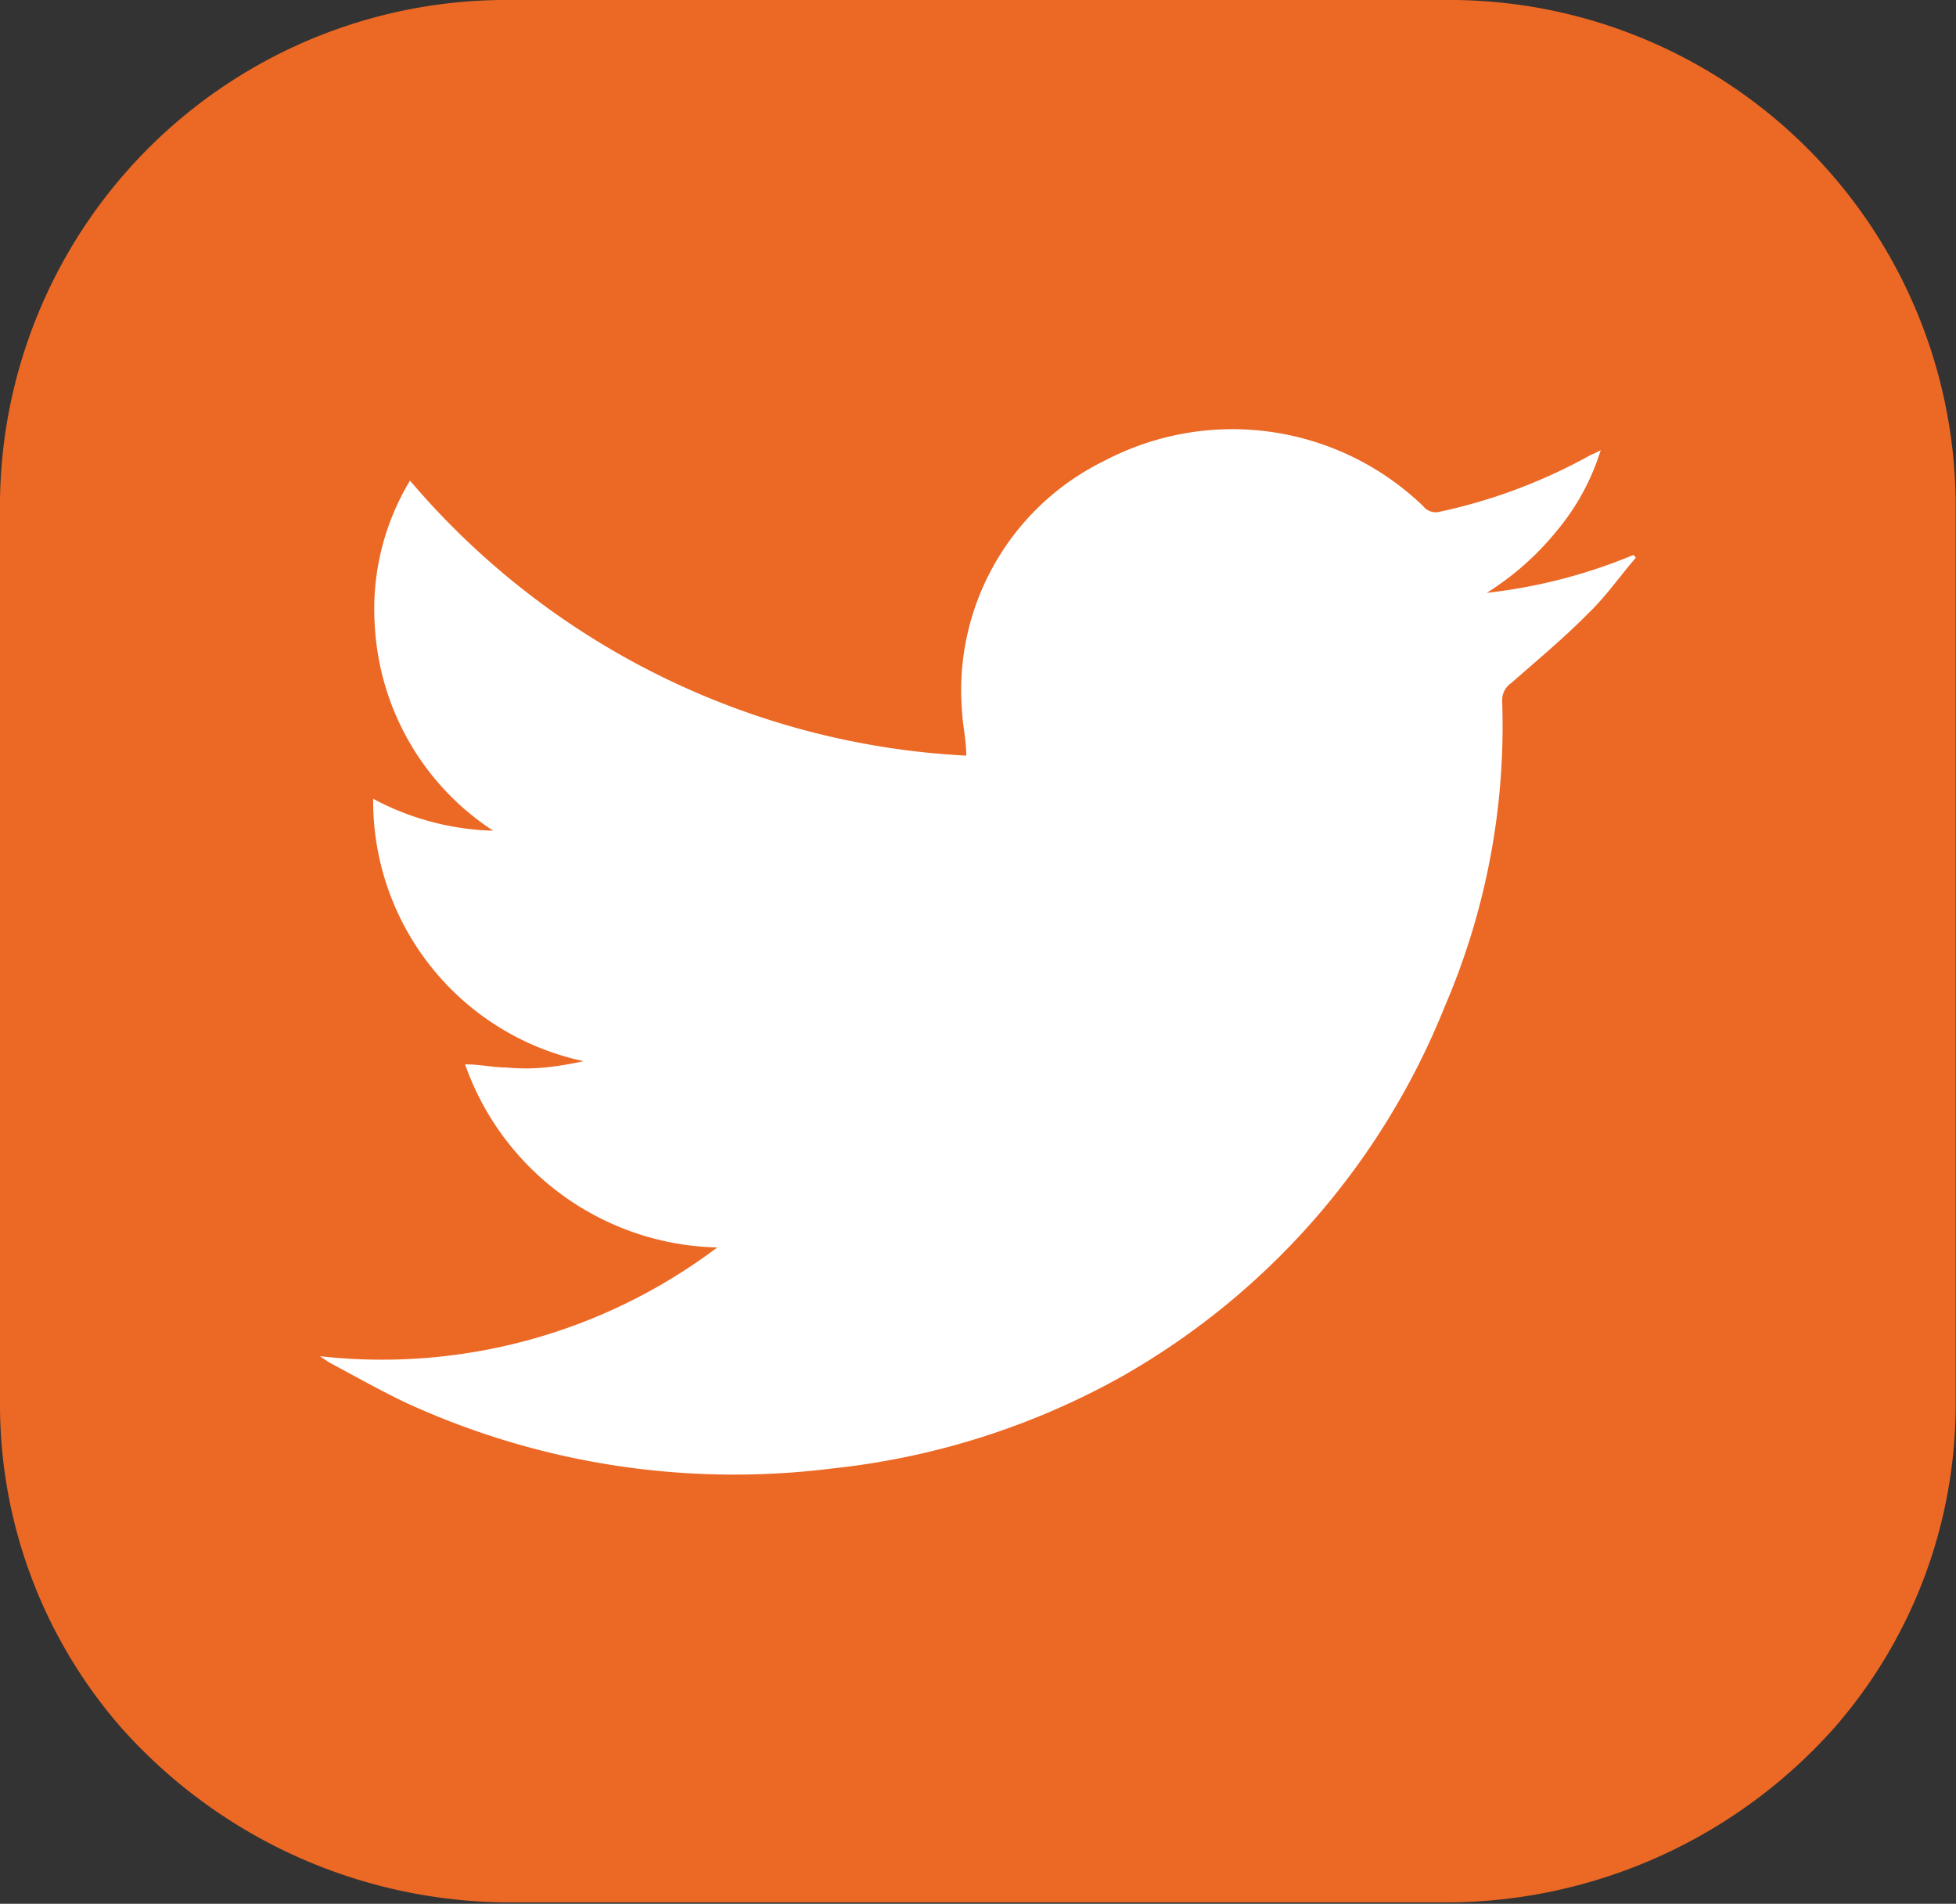
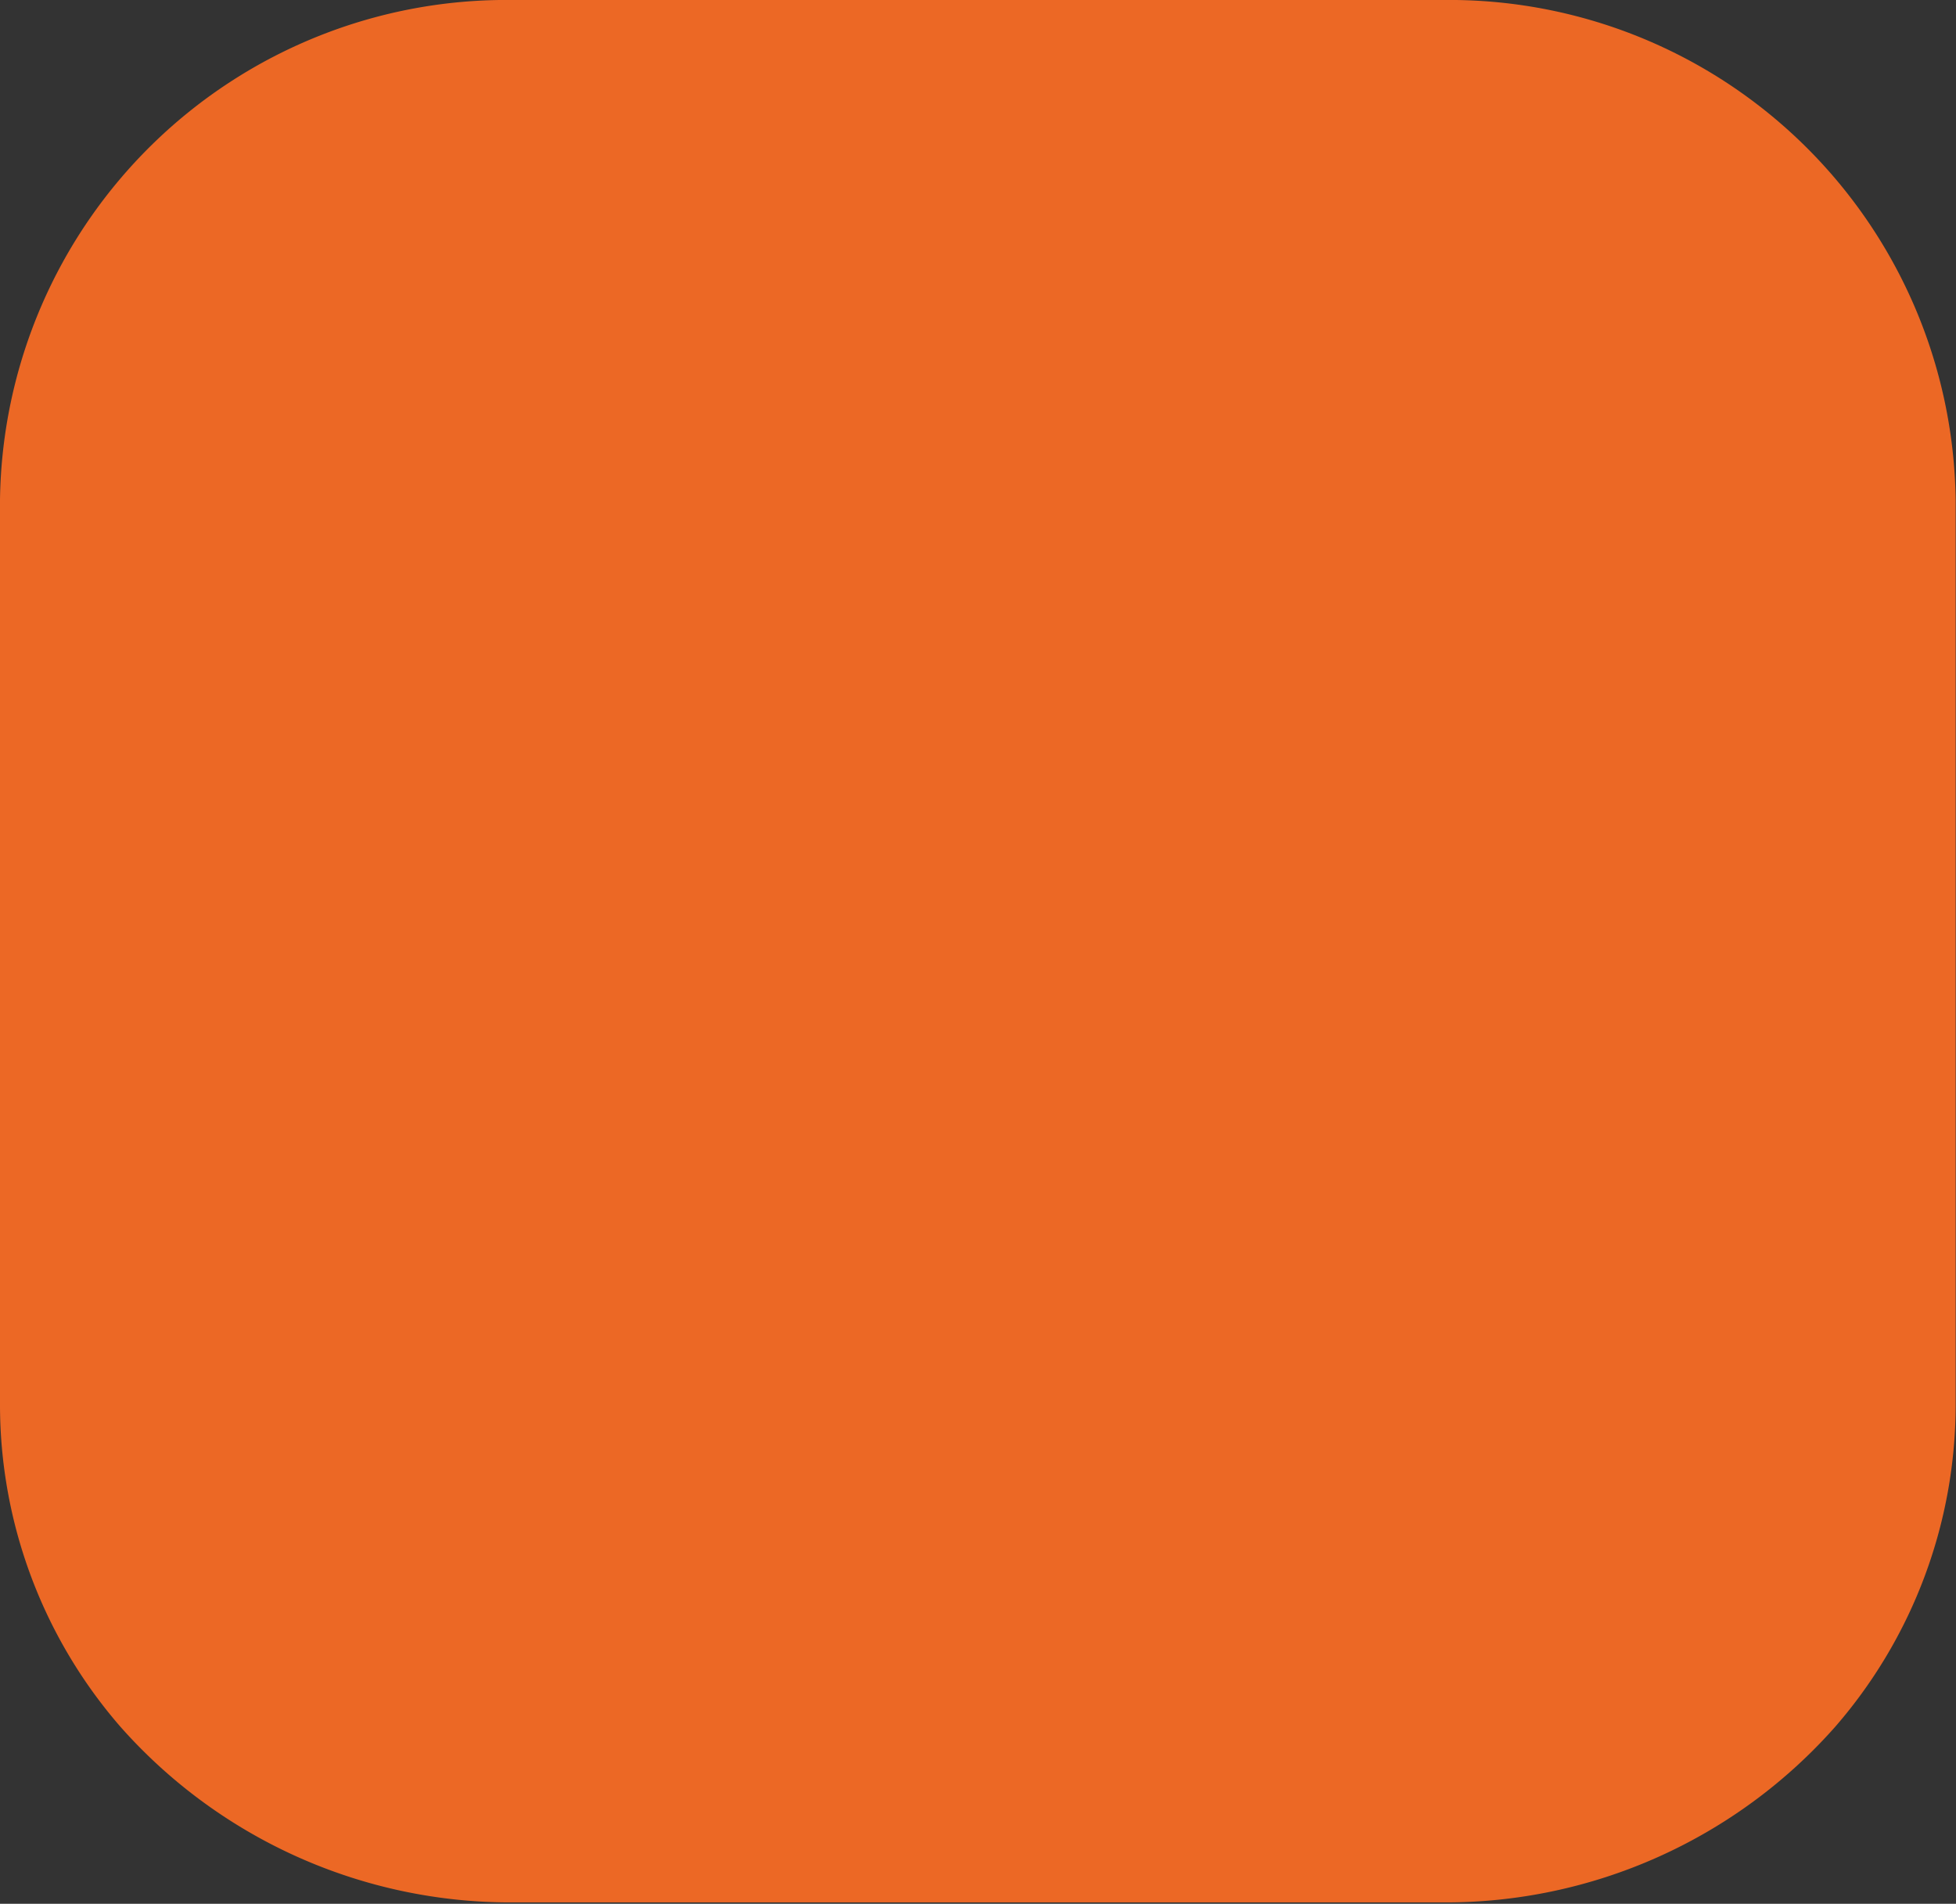
<svg xmlns="http://www.w3.org/2000/svg" id="Calque_1" data-name="Calque 1" viewBox="0 0 55.77 54.27">
  <rect x="0" y="0" width="55.77" height="54.27" fill="#333333" stroke="none" />
  <defs>
    <style>.cls-1{fill:#ec6825;}.cls-2{fill:#fff;}</style>
  </defs>
  <title>picto-twitter</title>
  <path class="cls-1" d="M63.26,22.87H36.74A14.44,14.44,0,0,0,22.12,37.12V62.91a14,14,0,0,0,3.44,9.19,14.85,14.85,0,0,0,11.18,5H63.26a14.83,14.83,0,0,0,11.18-5,14,14,0,0,0,3.44-9.19V37.12A14.44,14.44,0,0,0,63.26,22.87" transform="translate(-22.12 -22.87)" />
-   <path class="cls-2" d="M31.24,61.53a15.88,15.88,0,0,0,11.33-3.1,7.81,7.81,0,0,1-7.19-5.22c.43,0,.8.09,1.18.09a5.76,5.76,0,0,0,1.1,0,10.09,10.09,0,0,0,1.1-.18,7.58,7.58,0,0,1-6-7.48,7.66,7.66,0,0,0,3.42.91,7.46,7.46,0,0,1-3.37-5.79,7.09,7.09,0,0,1,1-4.19,22.3,22.3,0,0,0,15.86,7.84c0-.45-.1-.85-.12-1.26A7.28,7.28,0,0,1,53.62,36,7.84,7.84,0,0,1,62.7,37.3a.45.45,0,0,0,.46.16,15.52,15.52,0,0,0,4.33-1.63,1.62,1.62,0,0,0,.27-.13A6.63,6.63,0,0,1,66.51,38a8.1,8.1,0,0,1-2,1.77,15.23,15.23,0,0,0,4.18-1.08.3.3,0,0,1,.07.08c-.45.52-.85,1.1-1.34,1.57-.7.71-1.47,1.35-2.21,2a.59.59,0,0,0-.26.51,20.22,20.22,0,0,1-1.64,8.72A21.18,21.18,0,0,1,54.12,62.1a21.57,21.57,0,0,1-8.27,2.63,22.41,22.41,0,0,1-12.17-1.88c-.73-.35-1.44-.75-2.17-1.14l-.27-.18" transform="translate(-22.12 -22.87)" />
</svg>